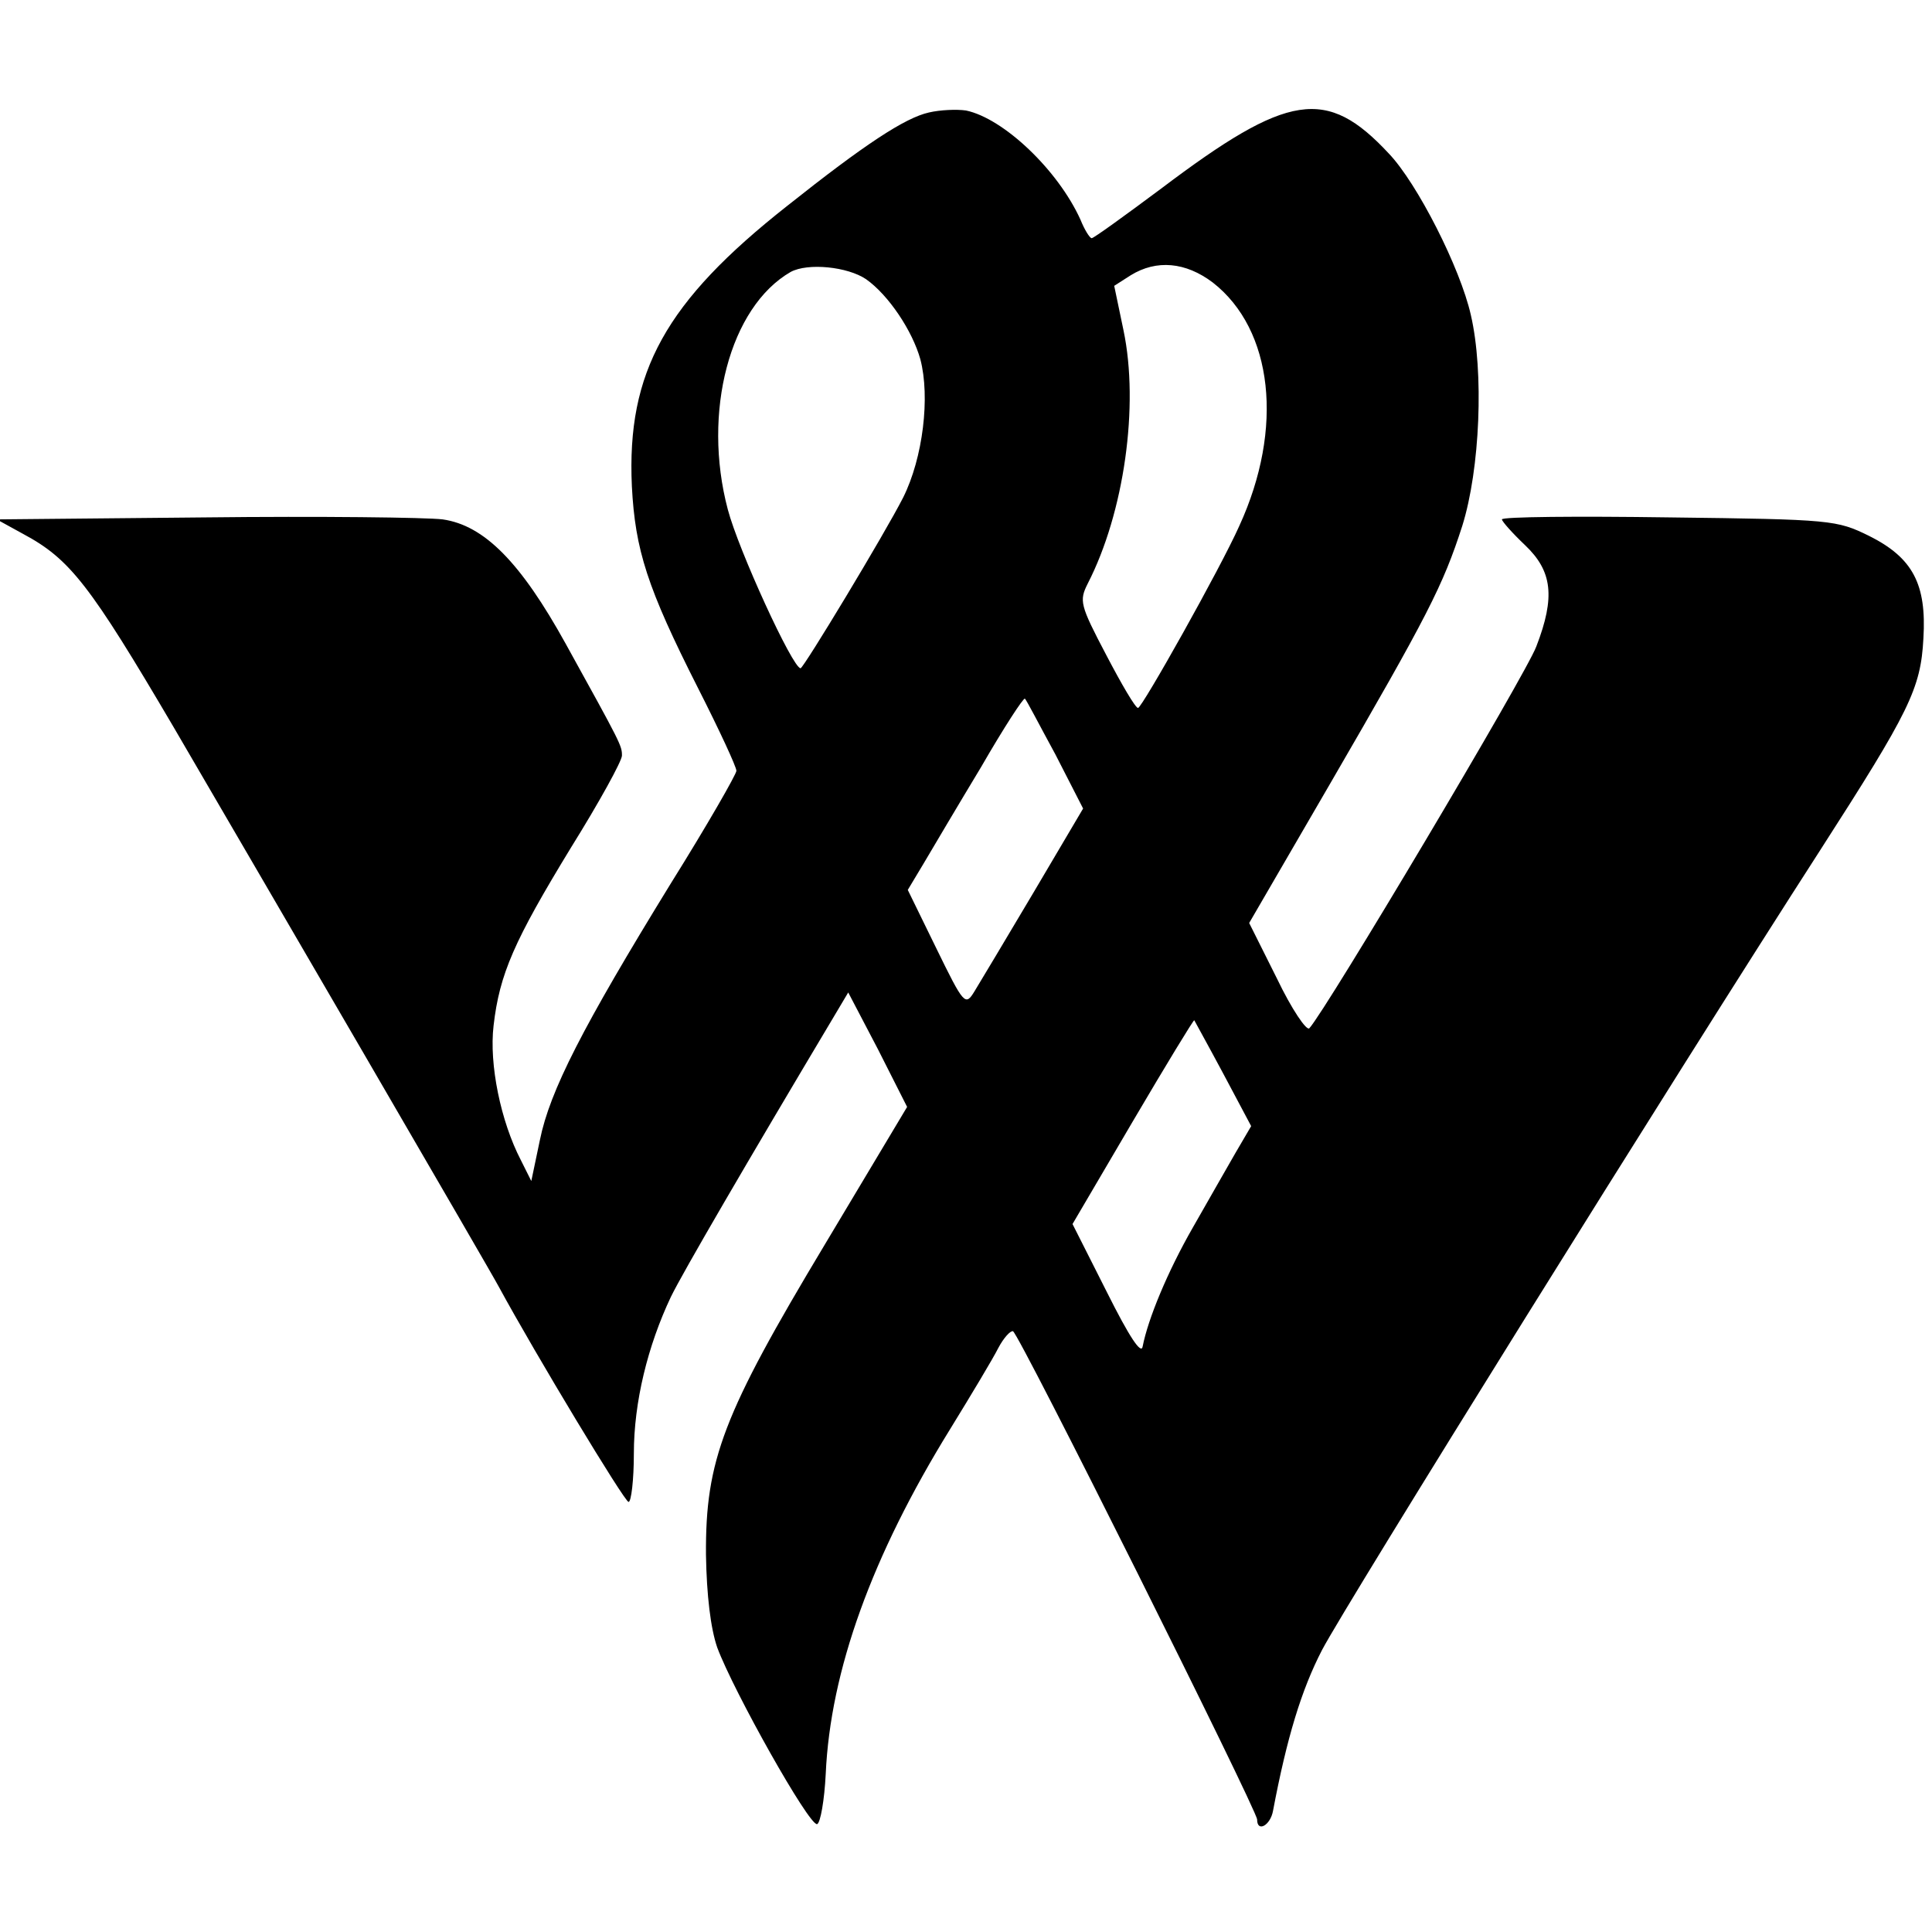
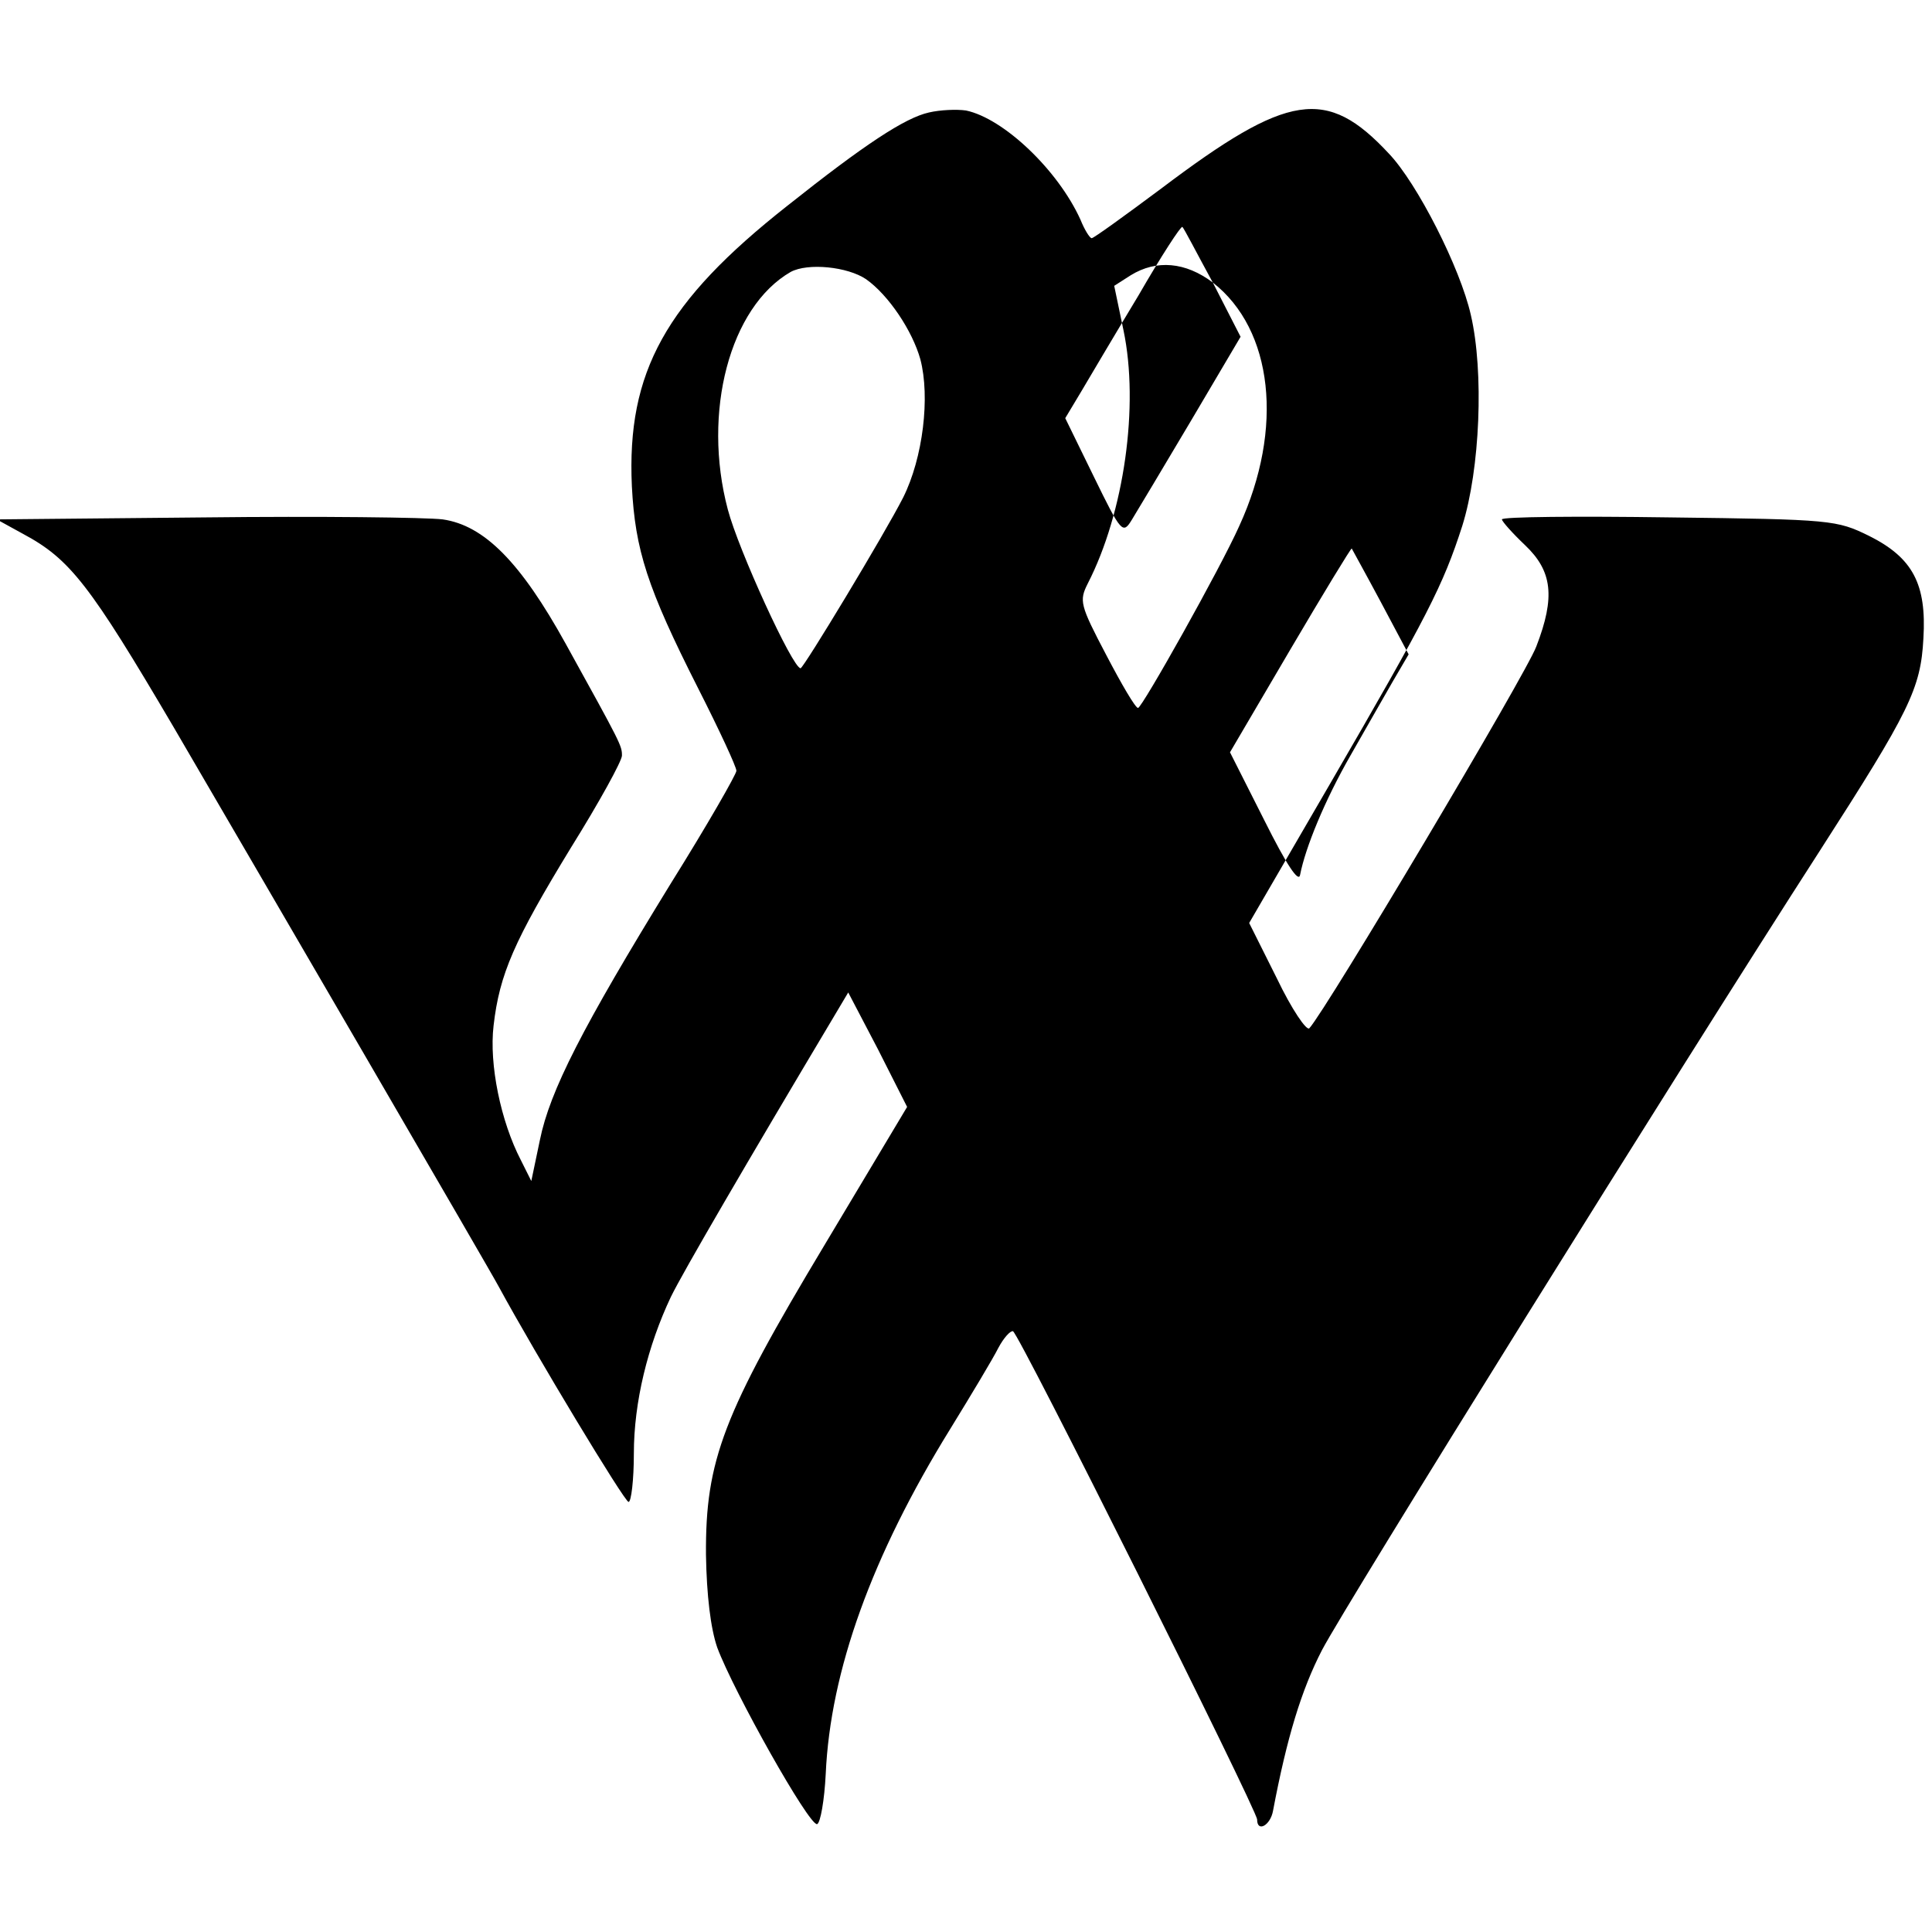
<svg xmlns="http://www.w3.org/2000/svg" version="1.0" width="292pt" height="292pt" viewBox="0 0 292 292" preserveAspectRatio="xMidYMid meet">
  <g transform="translate(0,292) scale(0.1,-0.1)" fill="#000000" stroke="none">
-     <path d="M1404 2750 c-36 -8 -97 -48 -214 -141 -184 -145 -243 -251 -235 -424 5 -96 23 -153 100 -305 32 -63 58 -119 58 -125 0 -5 -44 -82 -99 -170 -134 -218 -183 -314 -198 -388 l-13 -62 -16 32 c-30 58 -48 144 -41 203 9 78 31 128 117 269 43 69 77 131 77 139 0 15 -1 17 -85 169 -68 123 -123 179 -186 188 -24 3 -186 5 -359 3 l-315 -3 40 -22 c71 -38 101 -77 228 -293 129 -221 479 -822 491 -845 56 -103 190 -325 196 -325 4 0 8 33 8 73 0 78 21 163 56 237 18 37 116 205 246 423 l22 37 45 -86 44 -87 -125 -209 c-153 -255 -180 -325 -179 -468 1 -61 7 -111 17 -140 25 -67 139 -270 151 -267 5 2 11 36 13 76 7 156 70 330 188 521 32 52 65 107 73 123 8 15 18 26 22 25 9 -3 369 -724 369 -738 0 -20 20 -9 24 13 21 111 43 183 74 243 36 69 532 866 753 1209 135 210 152 244 156 320 5 82 -16 122 -82 155 -49 24 -56 25 -302 28 -139 2 -253 1 -253 -3 0 -3 16 -21 35 -39 41 -39 46 -78 17 -153 -15 -41 -318 -550 -343 -577 -4 -5 -27 29 -49 75 l-42 84 122 210 c148 255 171 300 200 390 27 86 33 233 13 319 -16 71 -81 199 -124 244 -94 101 -152 92 -344 -53 -55 -41 -102 -75 -105 -75 -3 0 -11 13 -17 28 -34 75 -116 153 -173 165 -14 2 -39 1 -56 -3z m-95 -252 c34 -24 70 -78 82 -121 15 -57 4 -149 -26 -209 -28 -55 -150 -257 -155 -258 -12 0 -94 179 -110 240 -39 147 3 306 95 359 26 14 86 8 114 -11z m524 -5 c91 -71 108 -220 40 -368 -28 -63 -147 -275 -153 -275 -4 0 -25 36 -48 80 -40 76 -41 82 -28 108 55 107 78 269 54 383 l-14 67 25 16 c39 24 83 20 124 -11z m-238 -713 l42 -82 -75 -127 c-41 -69 -81 -136 -89 -149 -14 -23 -16 -21 -58 65 l-43 88 24 40 c13 22 52 88 87 146 34 59 64 105 66 103 2 -1 22 -40 46 -84z m254 -483 l42 -79 -24 -41 c-13 -23 -42 -73 -64 -112 -39 -68 -68 -139 -76 -180 -2 -13 -20 14 -54 82 l-52 103 91 155 c50 85 92 154 93 153 1 -2 21 -38 44 -81z" />
+     <path d="M1404 2750 c-36 -8 -97 -48 -214 -141 -184 -145 -243 -251 -235 -424 5 -96 23 -153 100 -305 32 -63 58 -119 58 -125 0 -5 -44 -82 -99 -170 -134 -218 -183 -314 -198 -388 l-13 -62 -16 32 c-30 58 -48 144 -41 203 9 78 31 128 117 269 43 69 77 131 77 139 0 15 -1 17 -85 169 -68 123 -123 179 -186 188 -24 3 -186 5 -359 3 l-315 -3 40 -22 c71 -38 101 -77 228 -293 129 -221 479 -822 491 -845 56 -103 190 -325 196 -325 4 0 8 33 8 73 0 78 21 163 56 237 18 37 116 205 246 423 l22 37 45 -86 44 -87 -125 -209 c-153 -255 -180 -325 -179 -468 1 -61 7 -111 17 -140 25 -67 139 -270 151 -267 5 2 11 36 13 76 7 156 70 330 188 521 32 52 65 107 73 123 8 15 18 26 22 25 9 -3 369 -724 369 -738 0 -20 20 -9 24 13 21 111 43 183 74 243 36 69 532 866 753 1209 135 210 152 244 156 320 5 82 -16 122 -82 155 -49 24 -56 25 -302 28 -139 2 -253 1 -253 -3 0 -3 16 -21 35 -39 41 -39 46 -78 17 -153 -15 -41 -318 -550 -343 -577 -4 -5 -27 29 -49 75 l-42 84 122 210 c148 255 171 300 200 390 27 86 33 233 13 319 -16 71 -81 199 -124 244 -94 101 -152 92 -344 -53 -55 -41 -102 -75 -105 -75 -3 0 -11 13 -17 28 -34 75 -116 153 -173 165 -14 2 -39 1 -56 -3z m-95 -252 c34 -24 70 -78 82 -121 15 -57 4 -149 -26 -209 -28 -55 -150 -257 -155 -258 -12 0 -94 179 -110 240 -39 147 3 306 95 359 26 14 86 8 114 -11z m524 -5 c91 -71 108 -220 40 -368 -28 -63 -147 -275 -153 -275 -4 0 -25 36 -48 80 -40 76 -41 82 -28 108 55 107 78 269 54 383 l-14 67 25 16 c39 24 83 20 124 -11z l42 -82 -75 -127 c-41 -69 -81 -136 -89 -149 -14 -23 -16 -21 -58 65 l-43 88 24 40 c13 22 52 88 87 146 34 59 64 105 66 103 2 -1 22 -40 46 -84z m254 -483 l42 -79 -24 -41 c-13 -23 -42 -73 -64 -112 -39 -68 -68 -139 -76 -180 -2 -13 -20 14 -54 82 l-52 103 91 155 c50 85 92 154 93 153 1 -2 21 -38 44 -81z" />
  </g>
</svg>